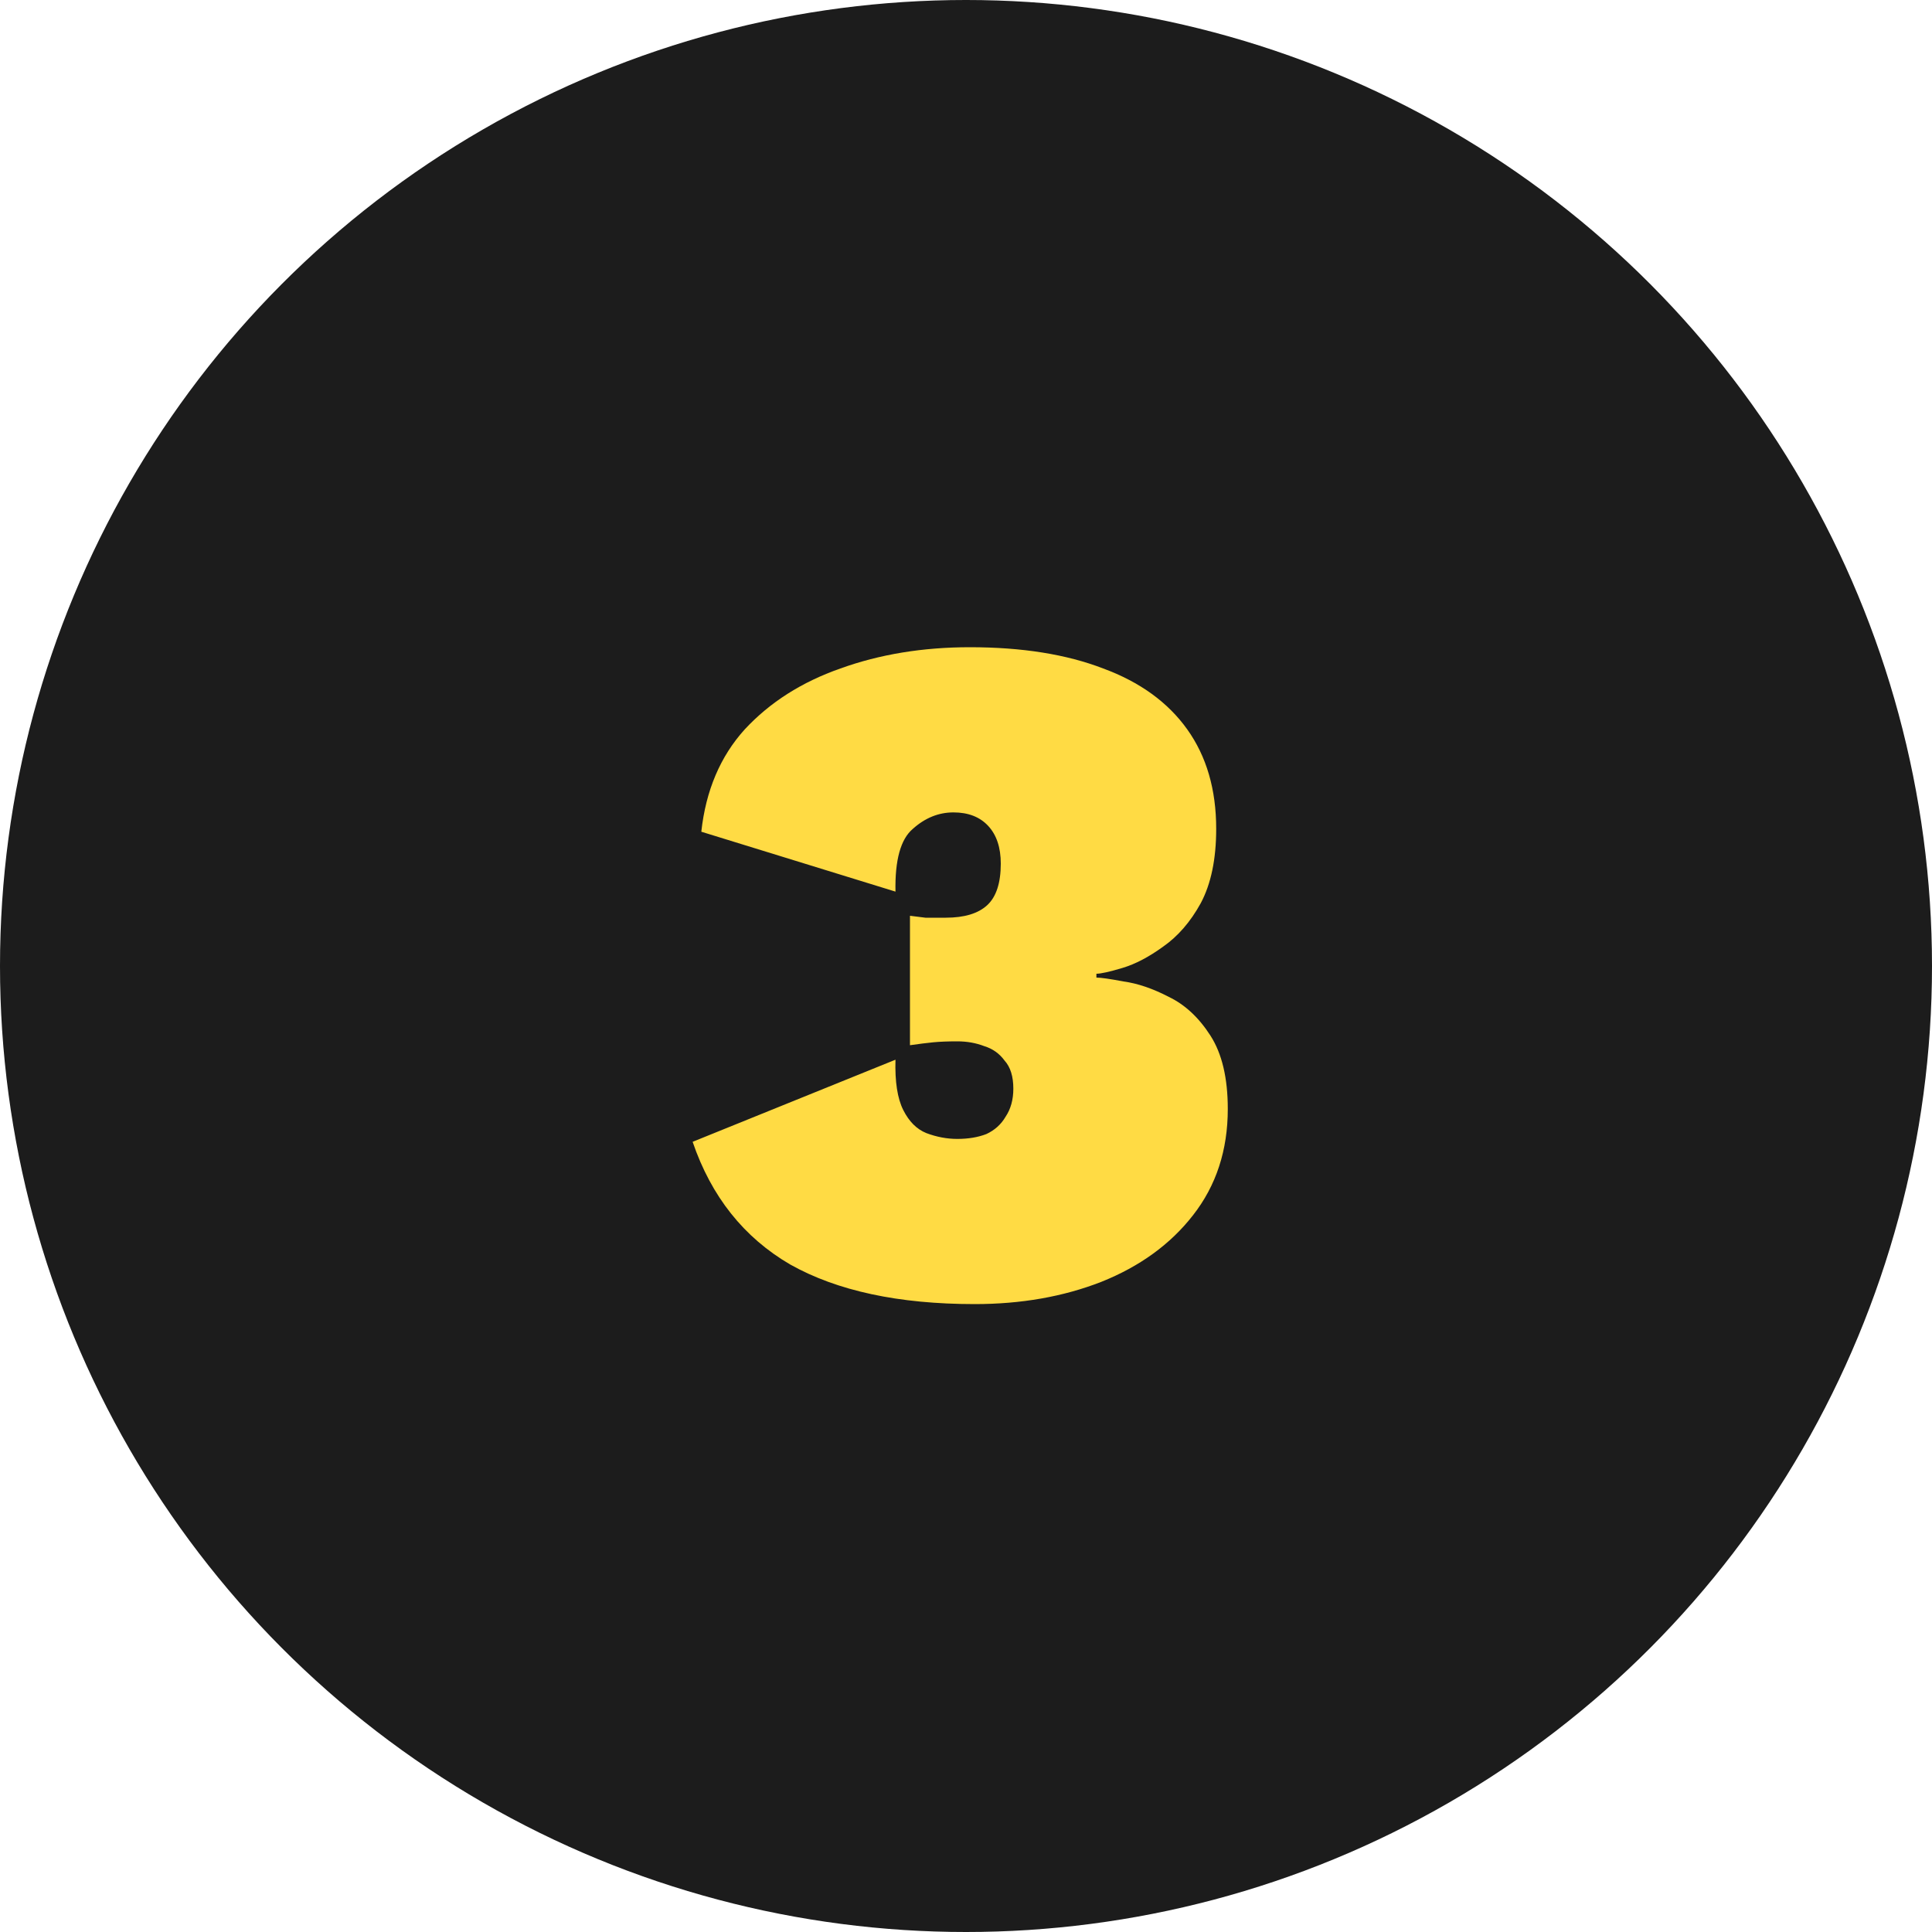
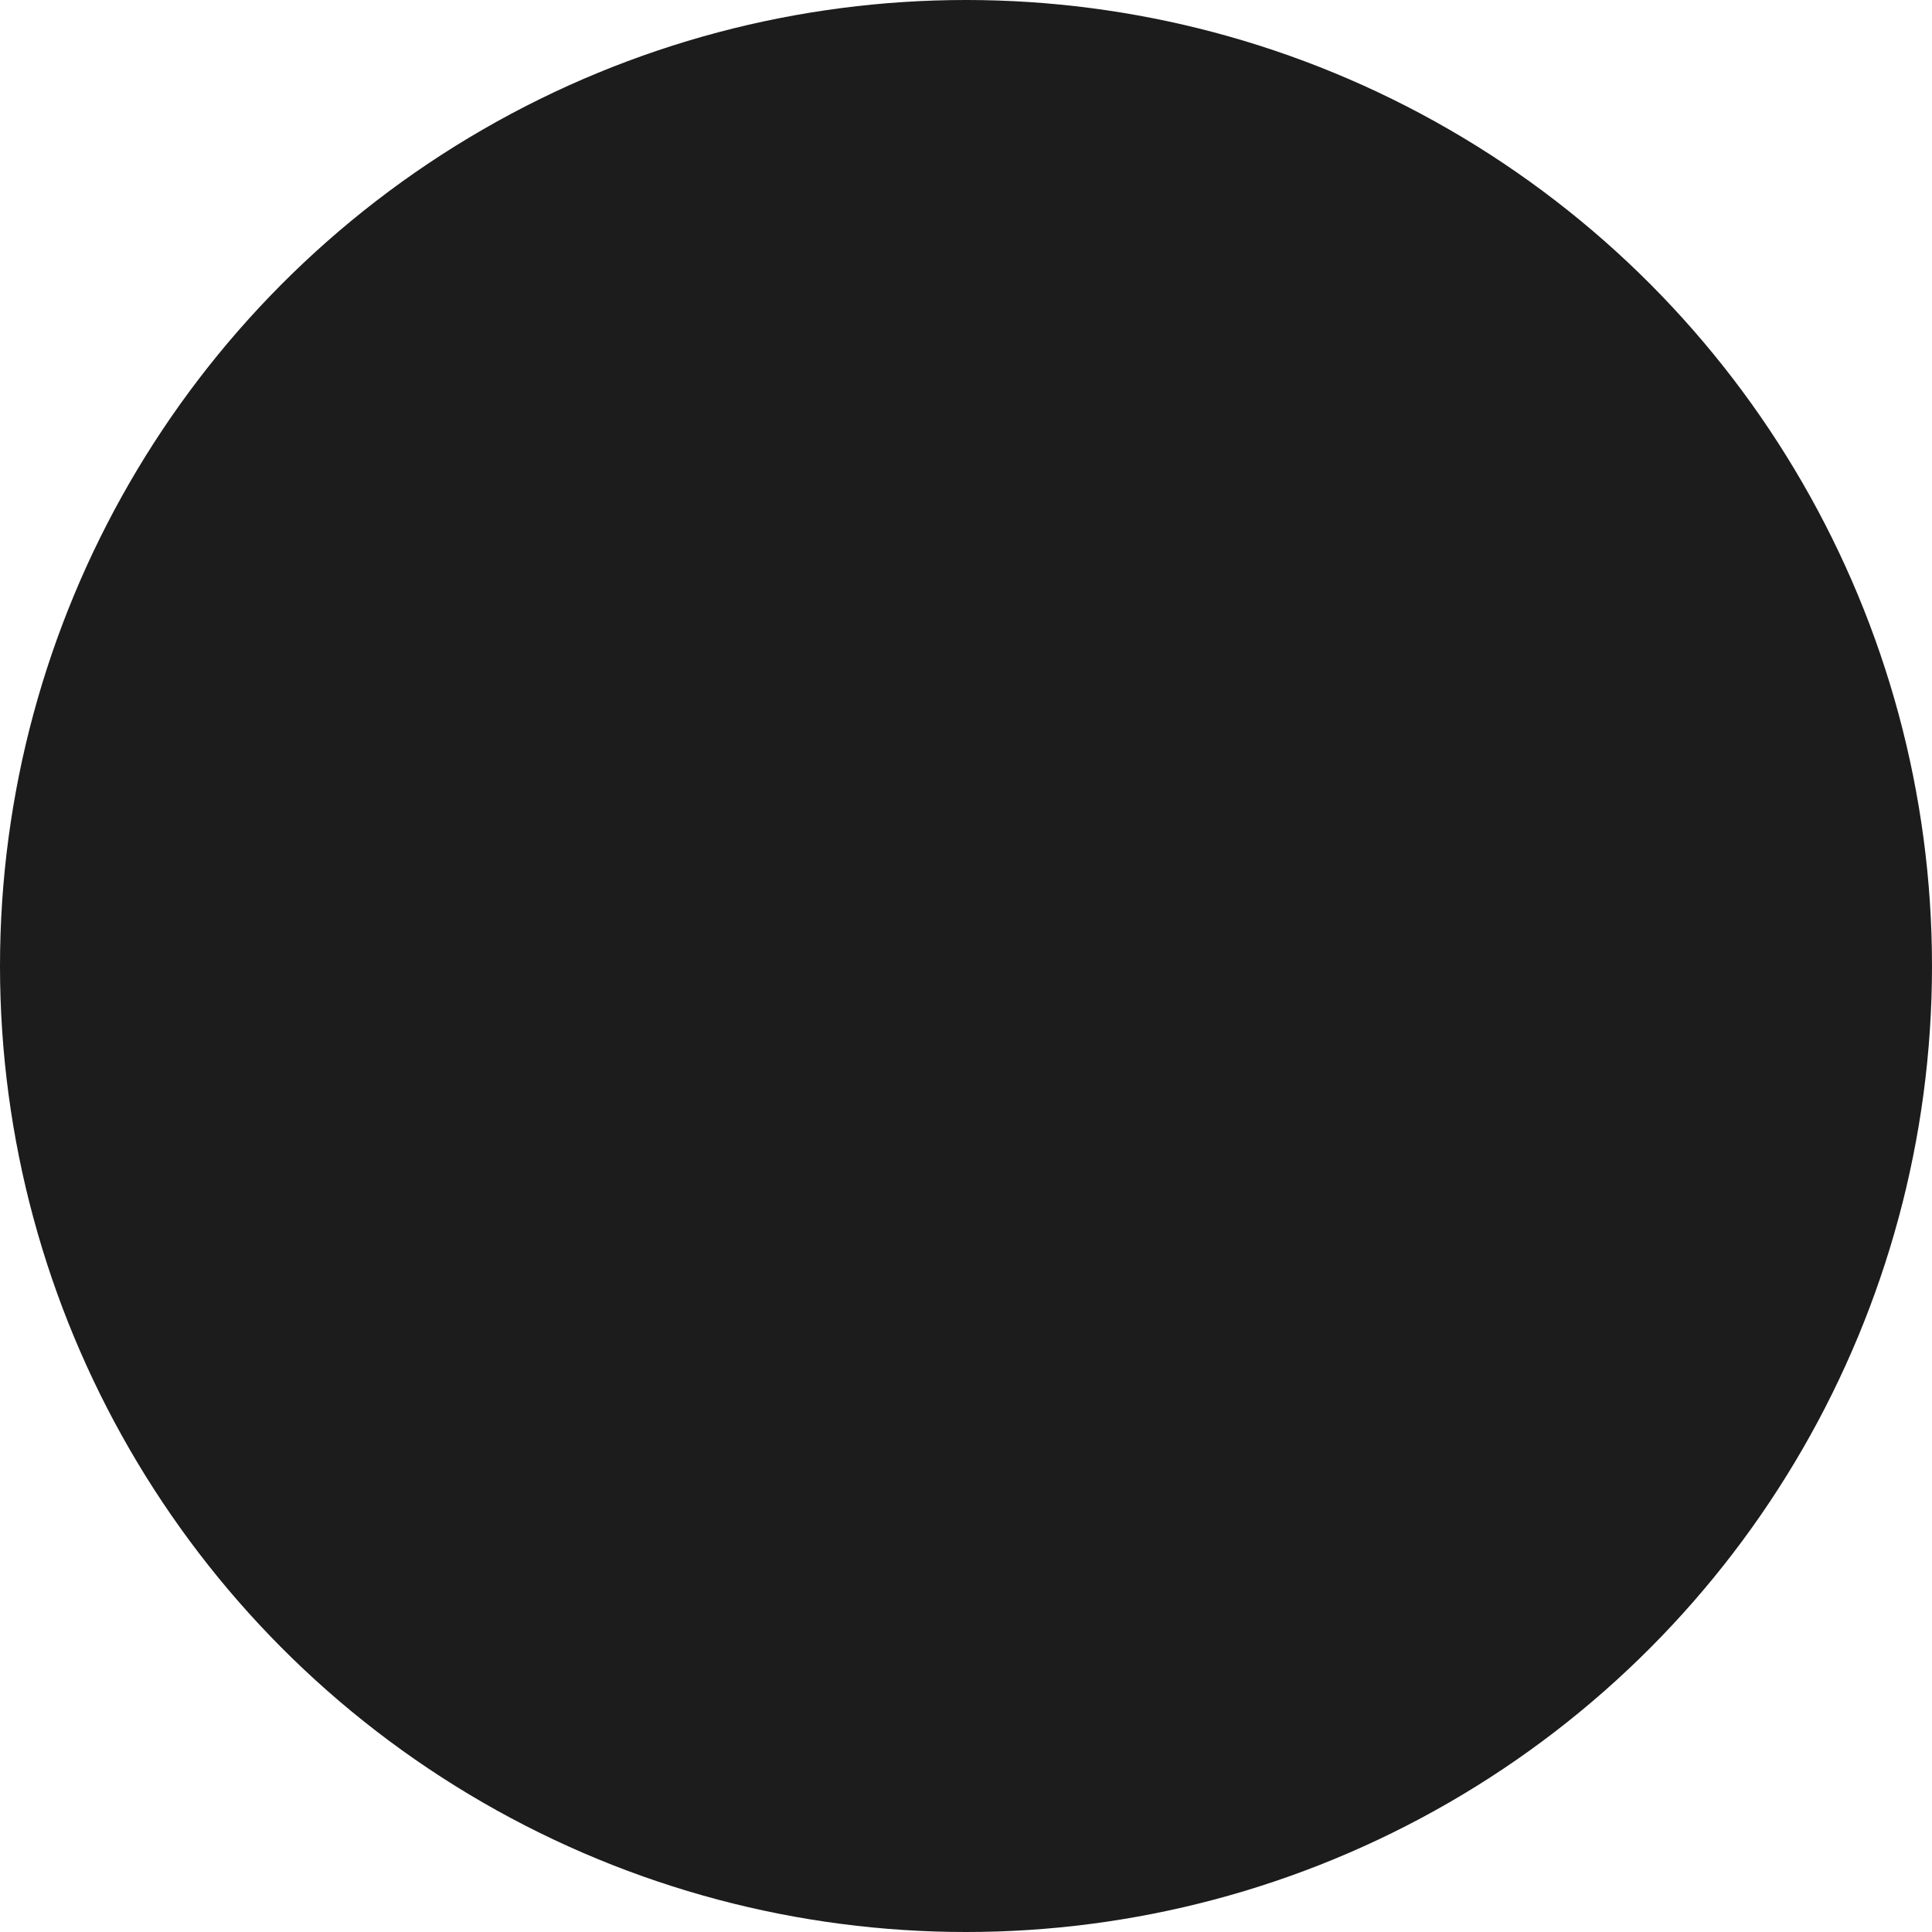
<svg xmlns="http://www.w3.org/2000/svg" width="100" height="100" viewBox="0 0 100 100" fill="none">
  <circle cx="50" cy="50" r="50" fill="#1C1C1C" />
-   <path d="M50.45 67.5C46.517 67.5 43.333 66.817 40.9 65.45C38.5 64.05 36.817 61.933 35.85 59.1L46.35 54.85C46.317 55.983 46.45 56.85 46.75 57.45C47.05 58.05 47.45 58.45 47.95 58.65C48.483 58.85 49.017 58.95 49.55 58.95C50.117 58.95 50.617 58.867 51.05 58.7C51.483 58.5 51.817 58.2 52.05 57.8C52.317 57.4 52.45 56.917 52.45 56.35C52.45 55.717 52.3 55.233 52 54.9C51.733 54.533 51.383 54.283 50.95 54.15C50.517 53.983 50.05 53.9 49.55 53.9C49.05 53.9 48.633 53.917 48.3 53.95C47.967 53.983 47.567 54.033 47.1 54.1V47.4C47.367 47.433 47.633 47.467 47.9 47.5C48.167 47.5 48.517 47.5 48.95 47.5C49.917 47.5 50.633 47.283 51.1 46.85C51.567 46.417 51.8 45.7 51.8 44.7C51.8 43.867 51.583 43.217 51.15 42.75C50.717 42.283 50.117 42.05 49.35 42.05C48.583 42.05 47.883 42.333 47.25 42.9C46.617 43.433 46.317 44.517 46.35 46.15L36.3 43.05C36.533 40.917 37.283 39.15 38.55 37.75C39.85 36.35 41.5 35.3 43.5 34.6C45.533 33.867 47.767 33.5 50.2 33.5C52.9 33.5 55.2 33.867 57.1 34.6C59 35.3 60.45 36.35 61.45 37.75C62.45 39.15 62.95 40.867 62.95 42.9C62.95 44.467 62.683 45.75 62.15 46.75C61.617 47.717 60.967 48.467 60.2 49C59.467 49.533 58.767 49.9 58.1 50.1C57.433 50.3 56.983 50.4 56.75 50.4V50.6C56.983 50.6 57.45 50.667 58.15 50.8C58.883 50.9 59.667 51.167 60.5 51.6C61.333 52 62.05 52.667 62.65 53.6C63.25 54.533 63.55 55.8 63.55 57.4C63.55 59.533 62.95 61.367 61.75 62.9C60.583 64.4 59 65.55 57 66.35C55.033 67.117 52.85 67.5 50.45 67.5Z" fill="#FFDB44" />
</svg>